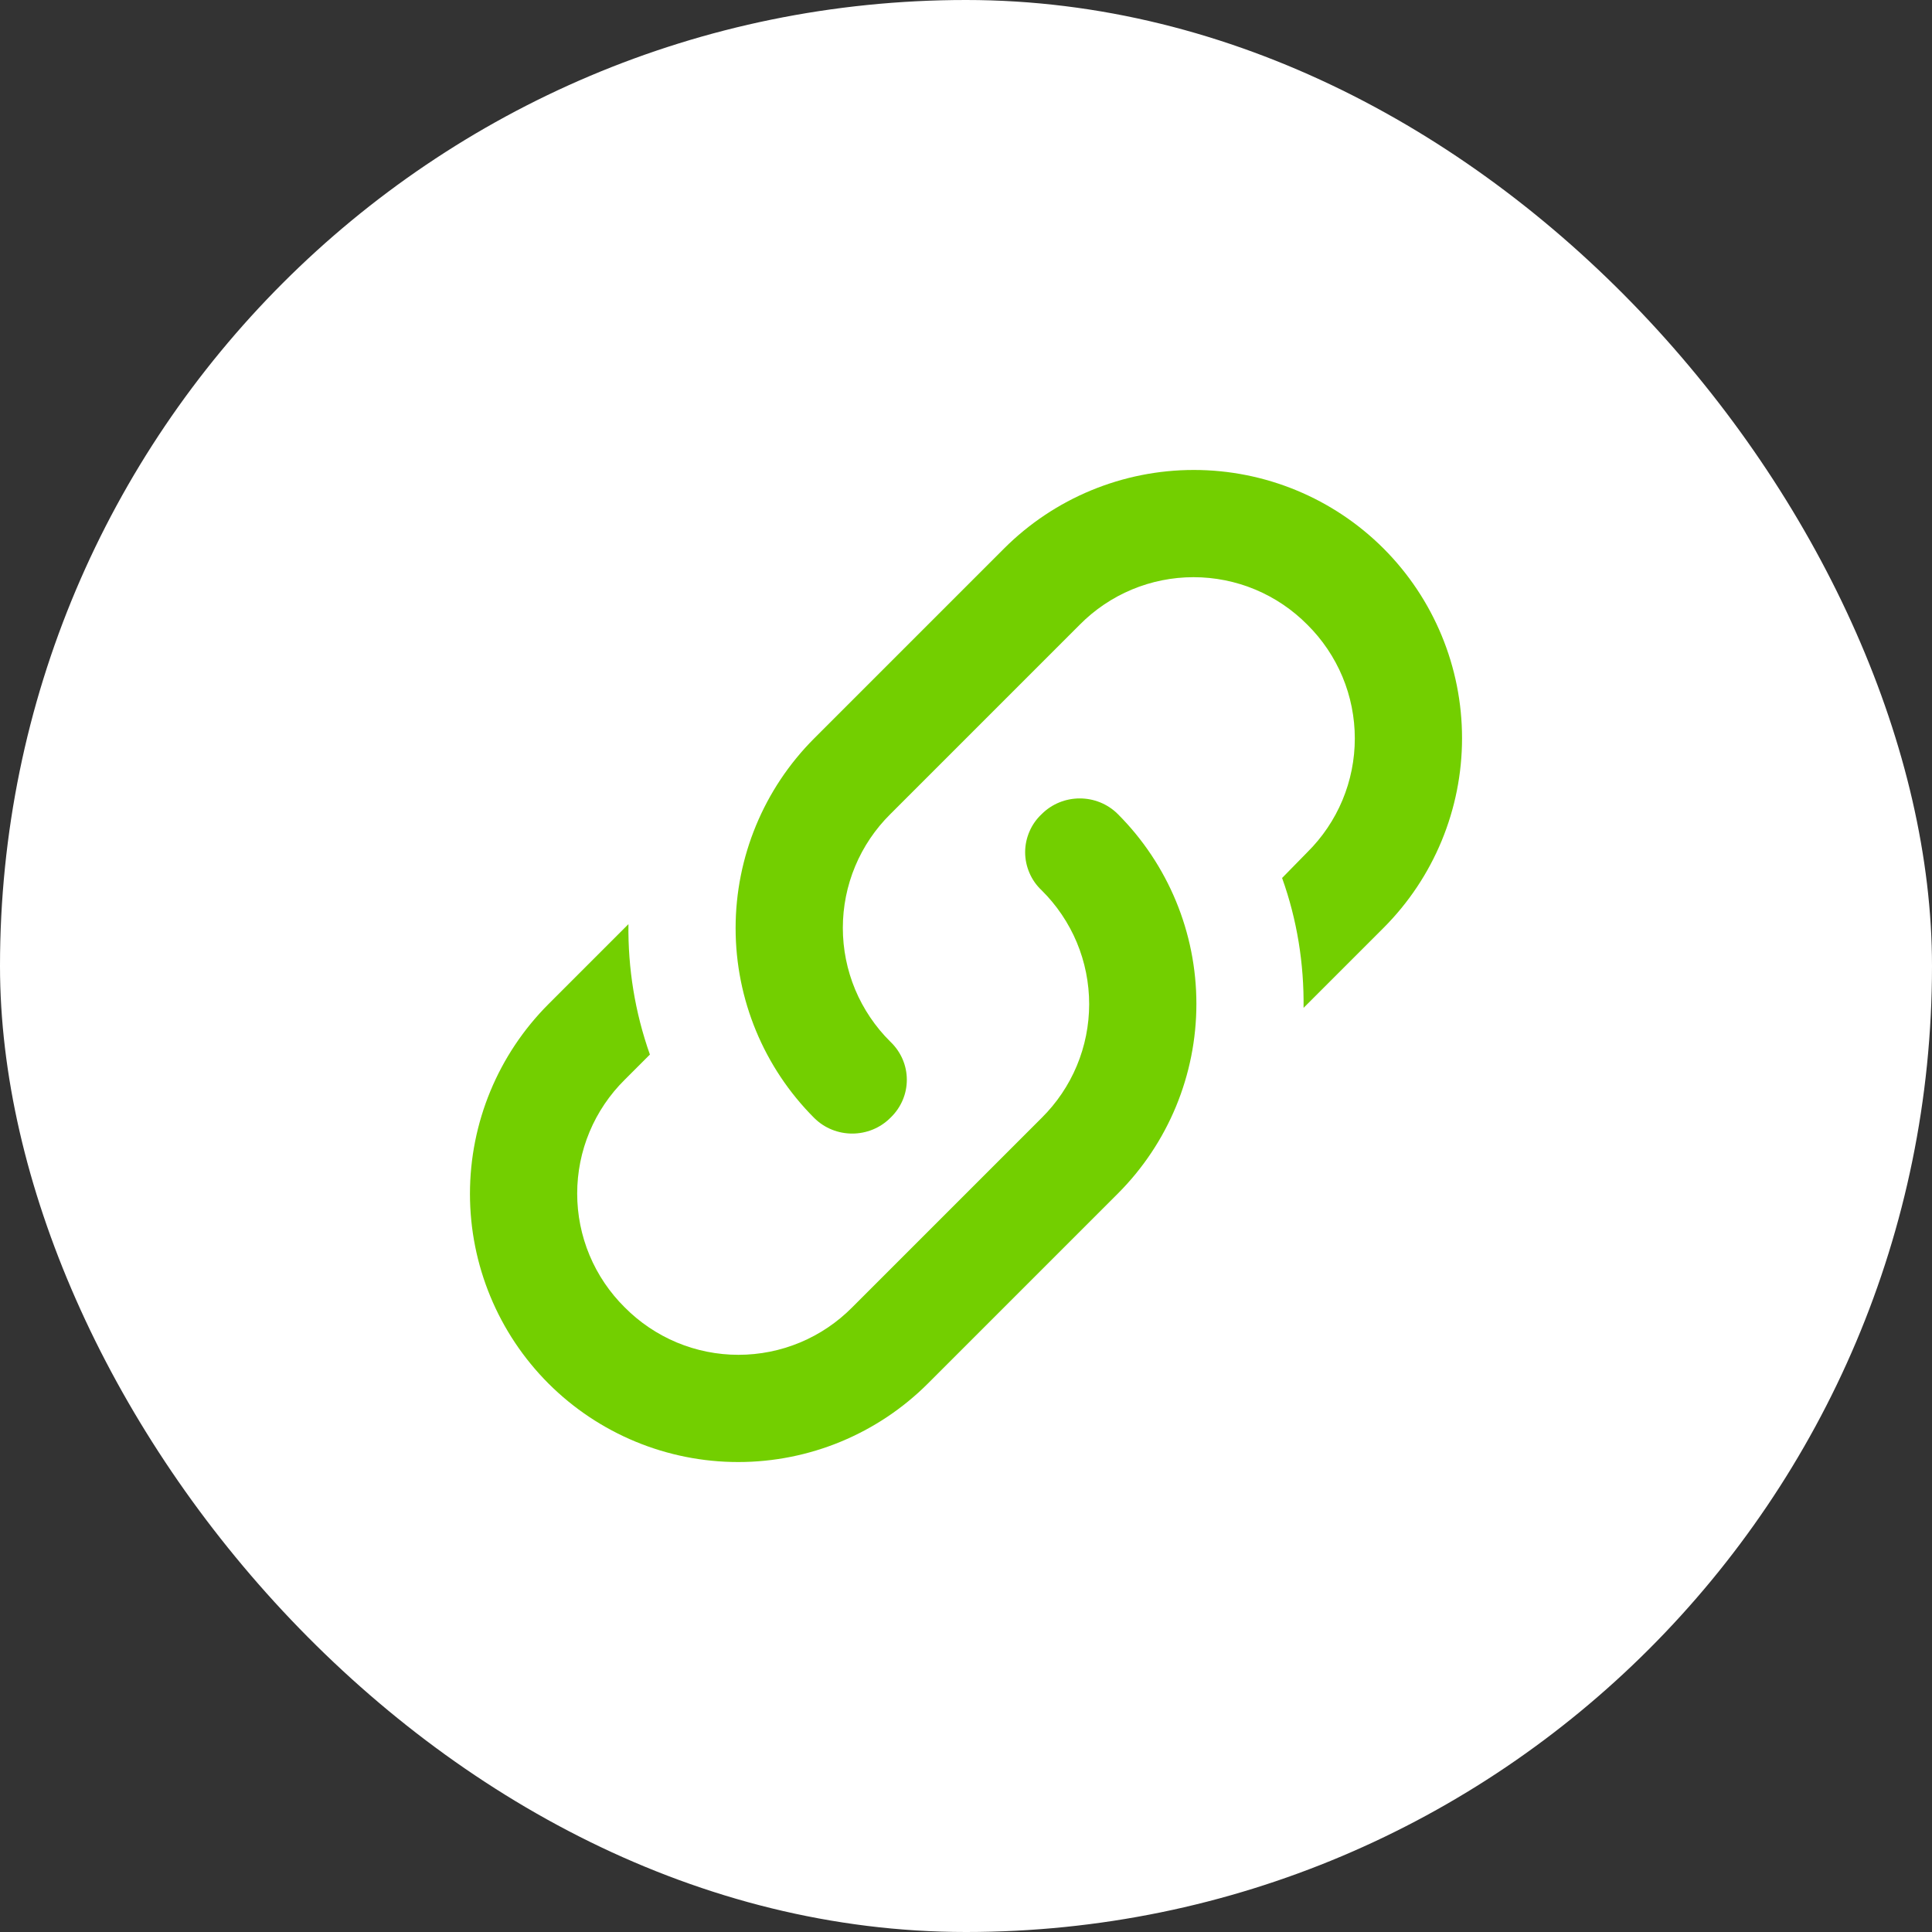
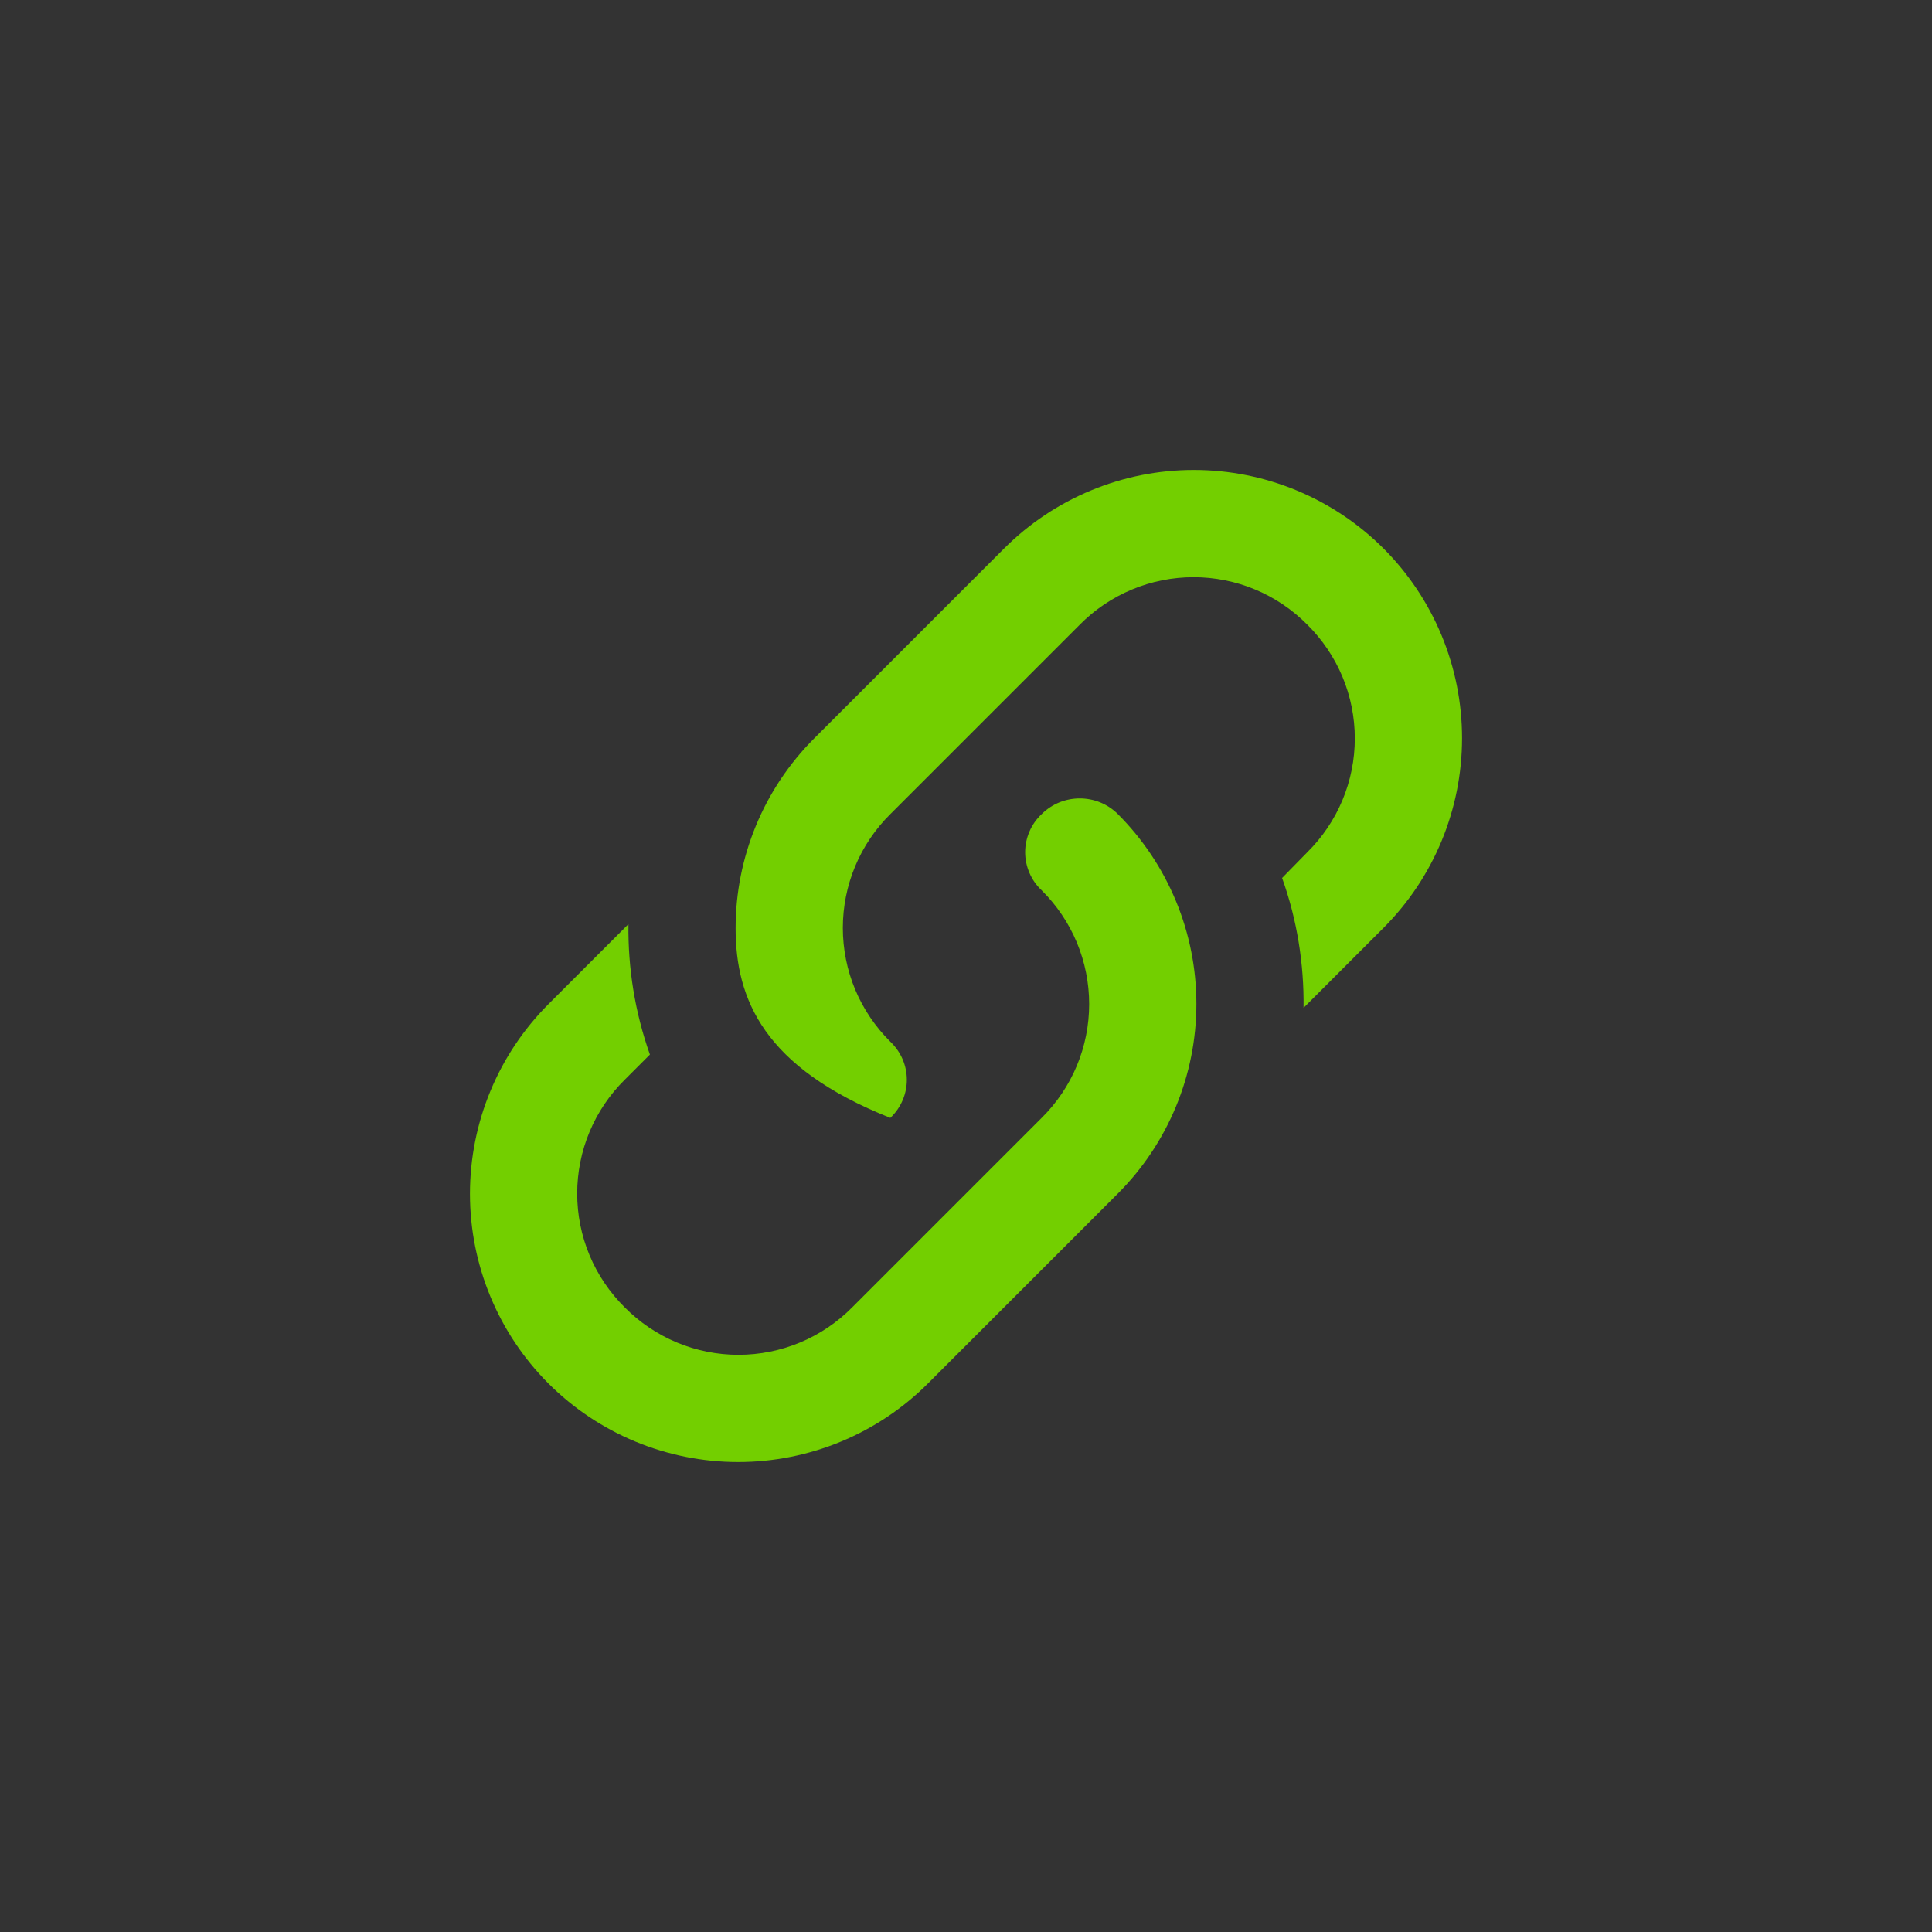
<svg xmlns="http://www.w3.org/2000/svg" width="36" height="36" viewBox="0 0 36 36" fill="none">
  <rect x="0" y="0" width="36" height="36" fill="#333333" stroke="none" />
-   <rect width="36" height="36" rx="18" fill="white" />
-   <path d="M16.59 19.41C17 19.8 17 20.44 16.59 20.83C16.2 21.22 15.56 21.22 15.17 20.83C14.233 19.892 13.707 18.621 13.707 17.295C13.707 15.969 14.233 14.698 15.17 13.76L18.71 10.22C19.648 9.283 20.919 8.757 22.245 8.757C23.571 8.757 24.842 9.283 25.78 10.22C26.717 11.158 27.243 12.429 27.243 13.755C27.243 15.081 26.717 16.352 25.78 17.29L24.29 18.78C24.3 17.96 24.17 17.14 23.89 16.36L24.36 15.88C24.64 15.603 24.863 15.273 25.015 14.909C25.167 14.545 25.245 14.154 25.245 13.76C25.245 13.366 25.167 12.975 25.015 12.611C24.863 12.248 24.64 11.917 24.36 11.64C24.083 11.36 23.753 11.137 23.389 10.985C23.025 10.833 22.634 10.755 22.24 10.755C21.846 10.755 21.455 10.833 21.091 10.985C20.727 11.137 20.397 11.36 20.12 11.64L16.59 15.17C16.31 15.447 16.087 15.777 15.935 16.141C15.783 16.505 15.705 16.896 15.705 17.29C15.705 17.684 15.783 18.075 15.935 18.439C16.087 18.802 16.31 19.133 16.59 19.41M19.41 15.17C19.8 14.78 20.44 14.78 20.83 15.17C21.767 16.108 22.293 17.379 22.293 18.705C22.293 20.031 21.767 21.302 20.83 22.24L17.29 25.78C16.352 26.717 15.081 27.243 13.755 27.243C12.429 27.243 11.158 26.717 10.22 25.78C9.283 24.842 8.757 23.571 8.757 22.245C8.757 20.919 9.283 19.648 10.22 18.71L11.71 17.22C11.7 18.04 11.83 18.86 12.11 19.65L11.64 20.12C11.36 20.397 11.137 20.727 10.985 21.091C10.833 21.455 10.755 21.846 10.755 22.24C10.755 22.634 10.833 23.025 10.985 23.389C11.137 23.753 11.36 24.083 11.64 24.36C11.917 24.64 12.248 24.863 12.611 25.015C12.975 25.167 13.366 25.245 13.76 25.245C14.154 25.245 14.545 25.167 14.909 25.015C15.273 24.863 15.603 24.64 15.88 24.36L19.41 20.83C19.69 20.553 19.913 20.223 20.065 19.859C20.217 19.495 20.295 19.104 20.295 18.71C20.295 18.316 20.217 17.925 20.065 17.561C19.913 17.198 19.69 16.867 19.41 16.59C19.313 16.499 19.235 16.389 19.183 16.267C19.13 16.145 19.102 16.013 19.102 15.88C19.102 15.747 19.13 15.615 19.183 15.493C19.235 15.371 19.313 15.261 19.41 15.17V15.17Z" fill="#73CF00" />
+   <path d="M16.59 19.41C17 19.8 17 20.44 16.59 20.83C14.233 19.892 13.707 18.621 13.707 17.295C13.707 15.969 14.233 14.698 15.17 13.76L18.71 10.22C19.648 9.283 20.919 8.757 22.245 8.757C23.571 8.757 24.842 9.283 25.78 10.22C26.717 11.158 27.243 12.429 27.243 13.755C27.243 15.081 26.717 16.352 25.78 17.29L24.29 18.78C24.3 17.96 24.17 17.14 23.89 16.36L24.36 15.88C24.64 15.603 24.863 15.273 25.015 14.909C25.167 14.545 25.245 14.154 25.245 13.76C25.245 13.366 25.167 12.975 25.015 12.611C24.863 12.248 24.64 11.917 24.36 11.64C24.083 11.36 23.753 11.137 23.389 10.985C23.025 10.833 22.634 10.755 22.24 10.755C21.846 10.755 21.455 10.833 21.091 10.985C20.727 11.137 20.397 11.36 20.12 11.64L16.59 15.17C16.31 15.447 16.087 15.777 15.935 16.141C15.783 16.505 15.705 16.896 15.705 17.29C15.705 17.684 15.783 18.075 15.935 18.439C16.087 18.802 16.31 19.133 16.59 19.41M19.41 15.17C19.8 14.78 20.44 14.78 20.83 15.17C21.767 16.108 22.293 17.379 22.293 18.705C22.293 20.031 21.767 21.302 20.83 22.24L17.29 25.78C16.352 26.717 15.081 27.243 13.755 27.243C12.429 27.243 11.158 26.717 10.22 25.78C9.283 24.842 8.757 23.571 8.757 22.245C8.757 20.919 9.283 19.648 10.22 18.71L11.71 17.22C11.7 18.04 11.83 18.86 12.11 19.65L11.64 20.12C11.36 20.397 11.137 20.727 10.985 21.091C10.833 21.455 10.755 21.846 10.755 22.24C10.755 22.634 10.833 23.025 10.985 23.389C11.137 23.753 11.36 24.083 11.64 24.36C11.917 24.64 12.248 24.863 12.611 25.015C12.975 25.167 13.366 25.245 13.76 25.245C14.154 25.245 14.545 25.167 14.909 25.015C15.273 24.863 15.603 24.64 15.88 24.36L19.41 20.83C19.69 20.553 19.913 20.223 20.065 19.859C20.217 19.495 20.295 19.104 20.295 18.71C20.295 18.316 20.217 17.925 20.065 17.561C19.913 17.198 19.69 16.867 19.41 16.59C19.313 16.499 19.235 16.389 19.183 16.267C19.13 16.145 19.102 16.013 19.102 15.88C19.102 15.747 19.13 15.615 19.183 15.493C19.235 15.371 19.313 15.261 19.41 15.17V15.17Z" fill="#73CF00" />
</svg>